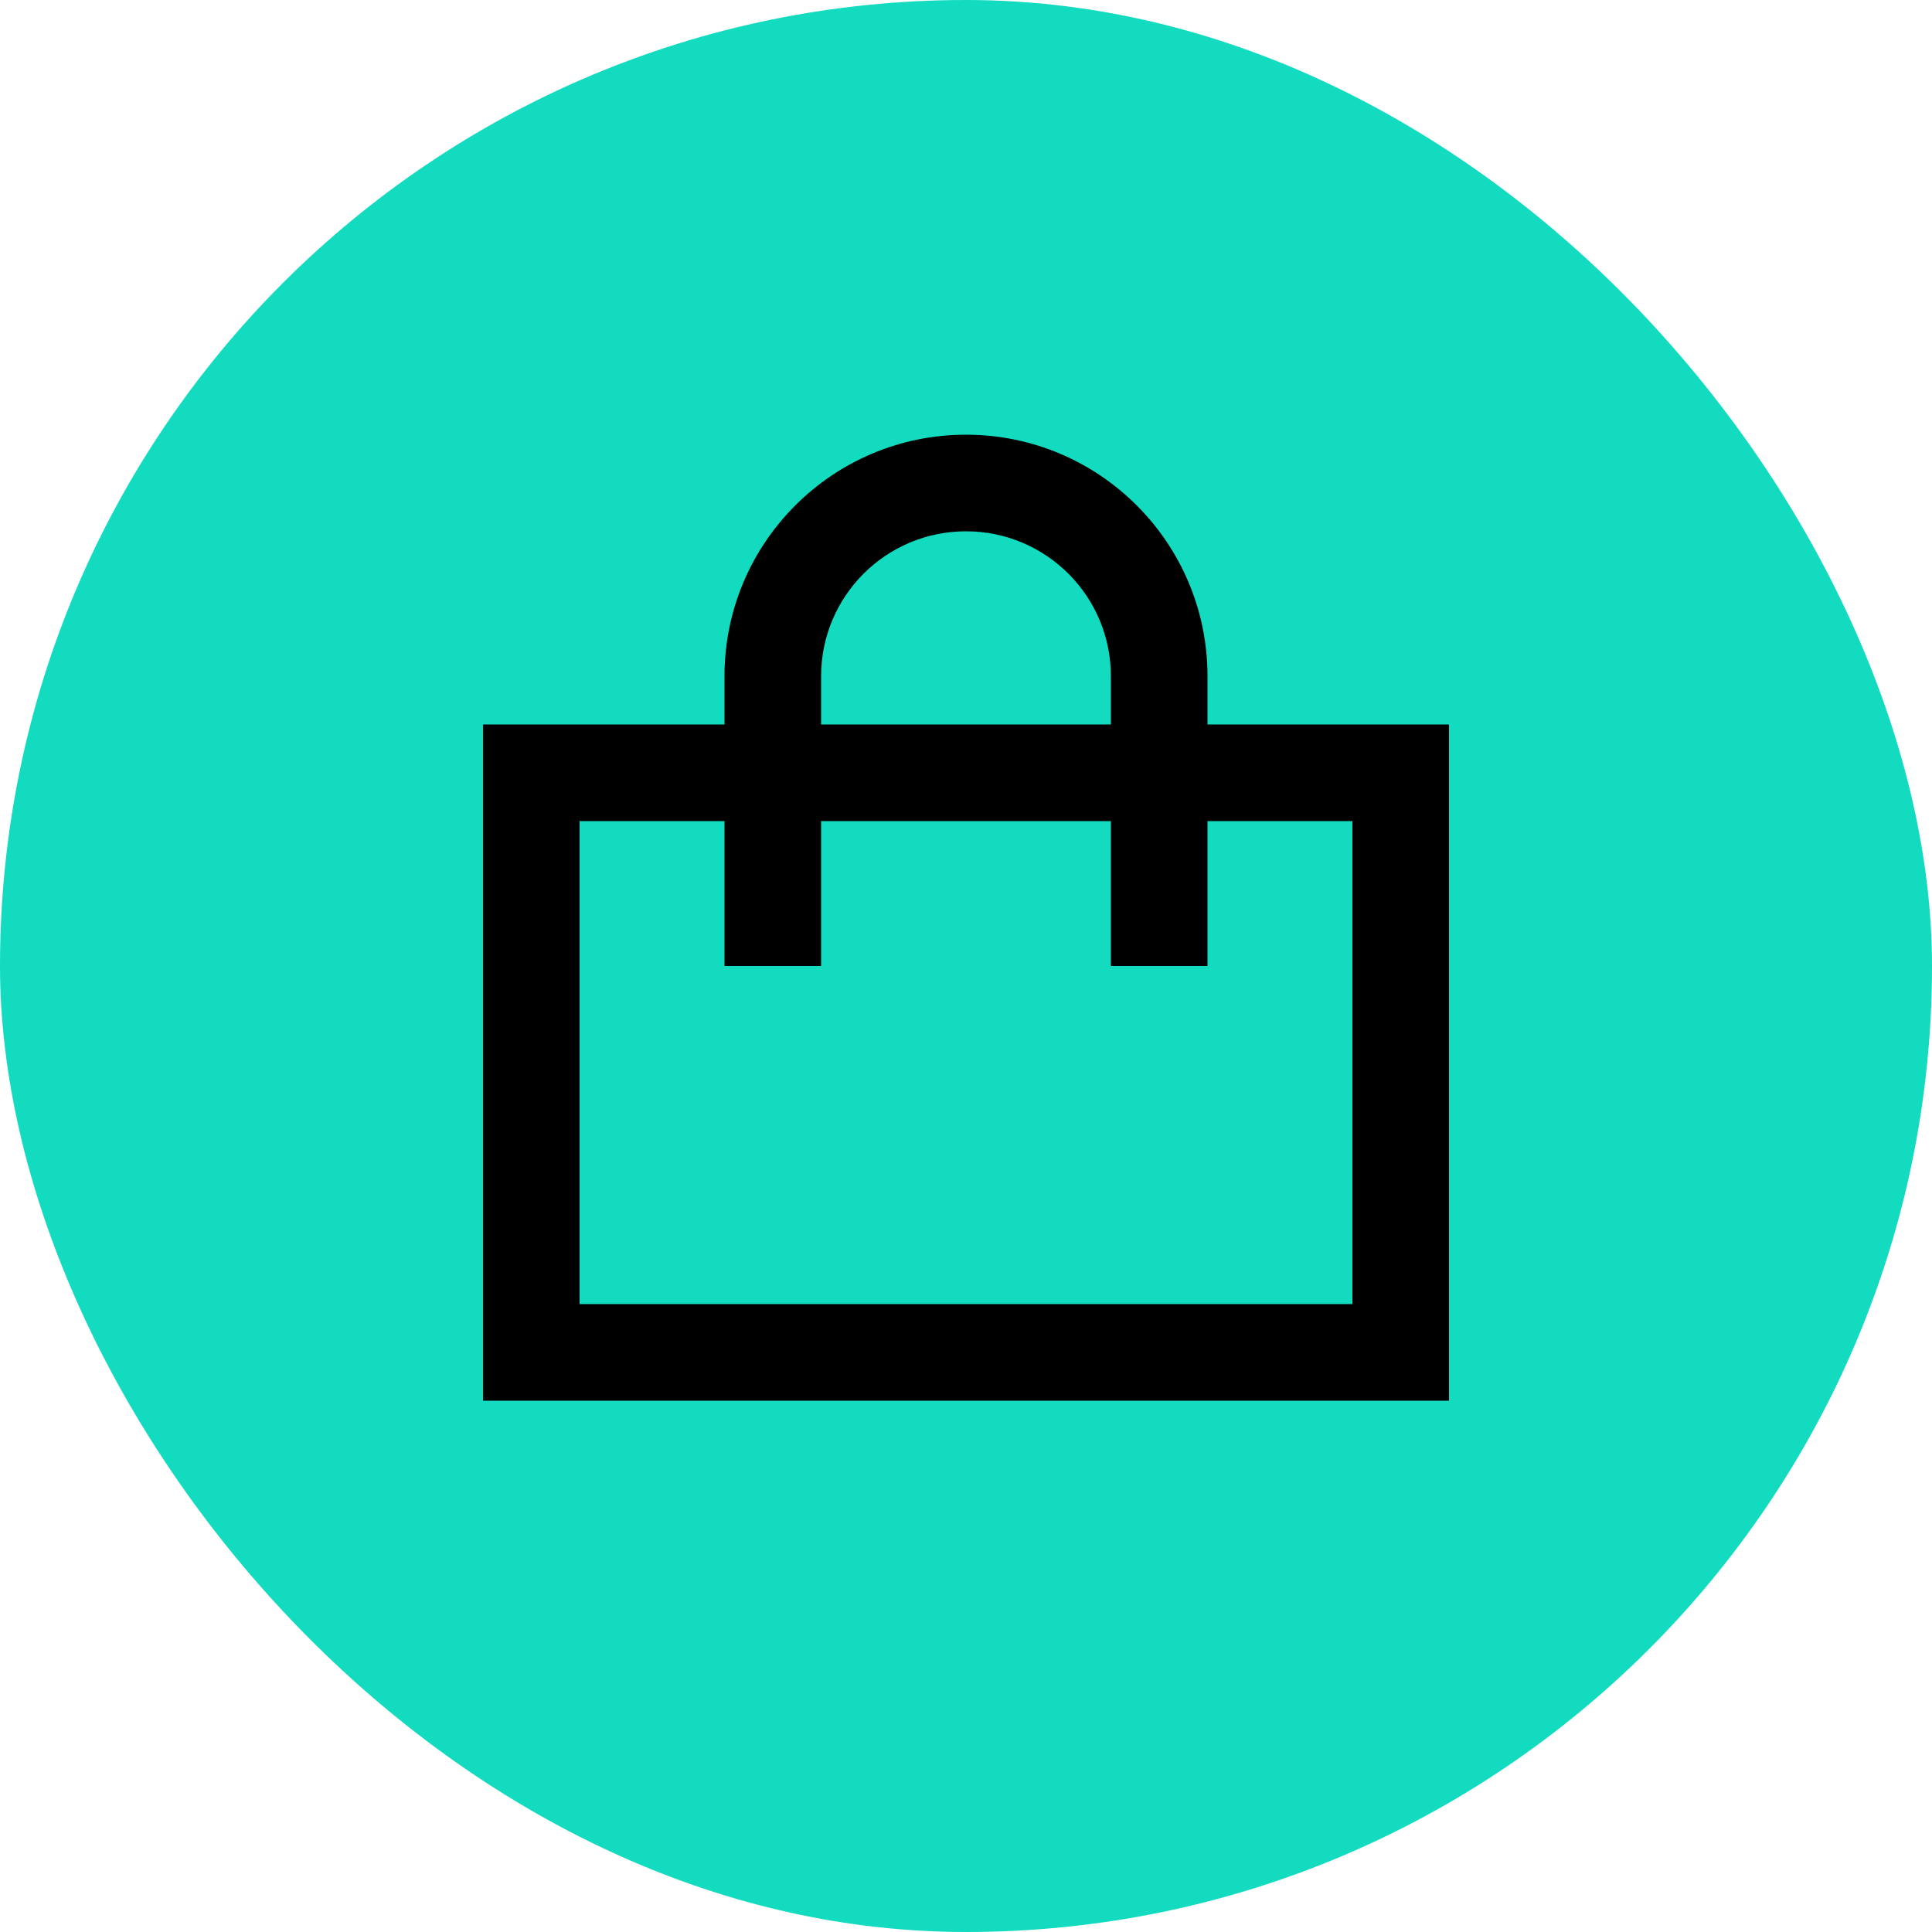
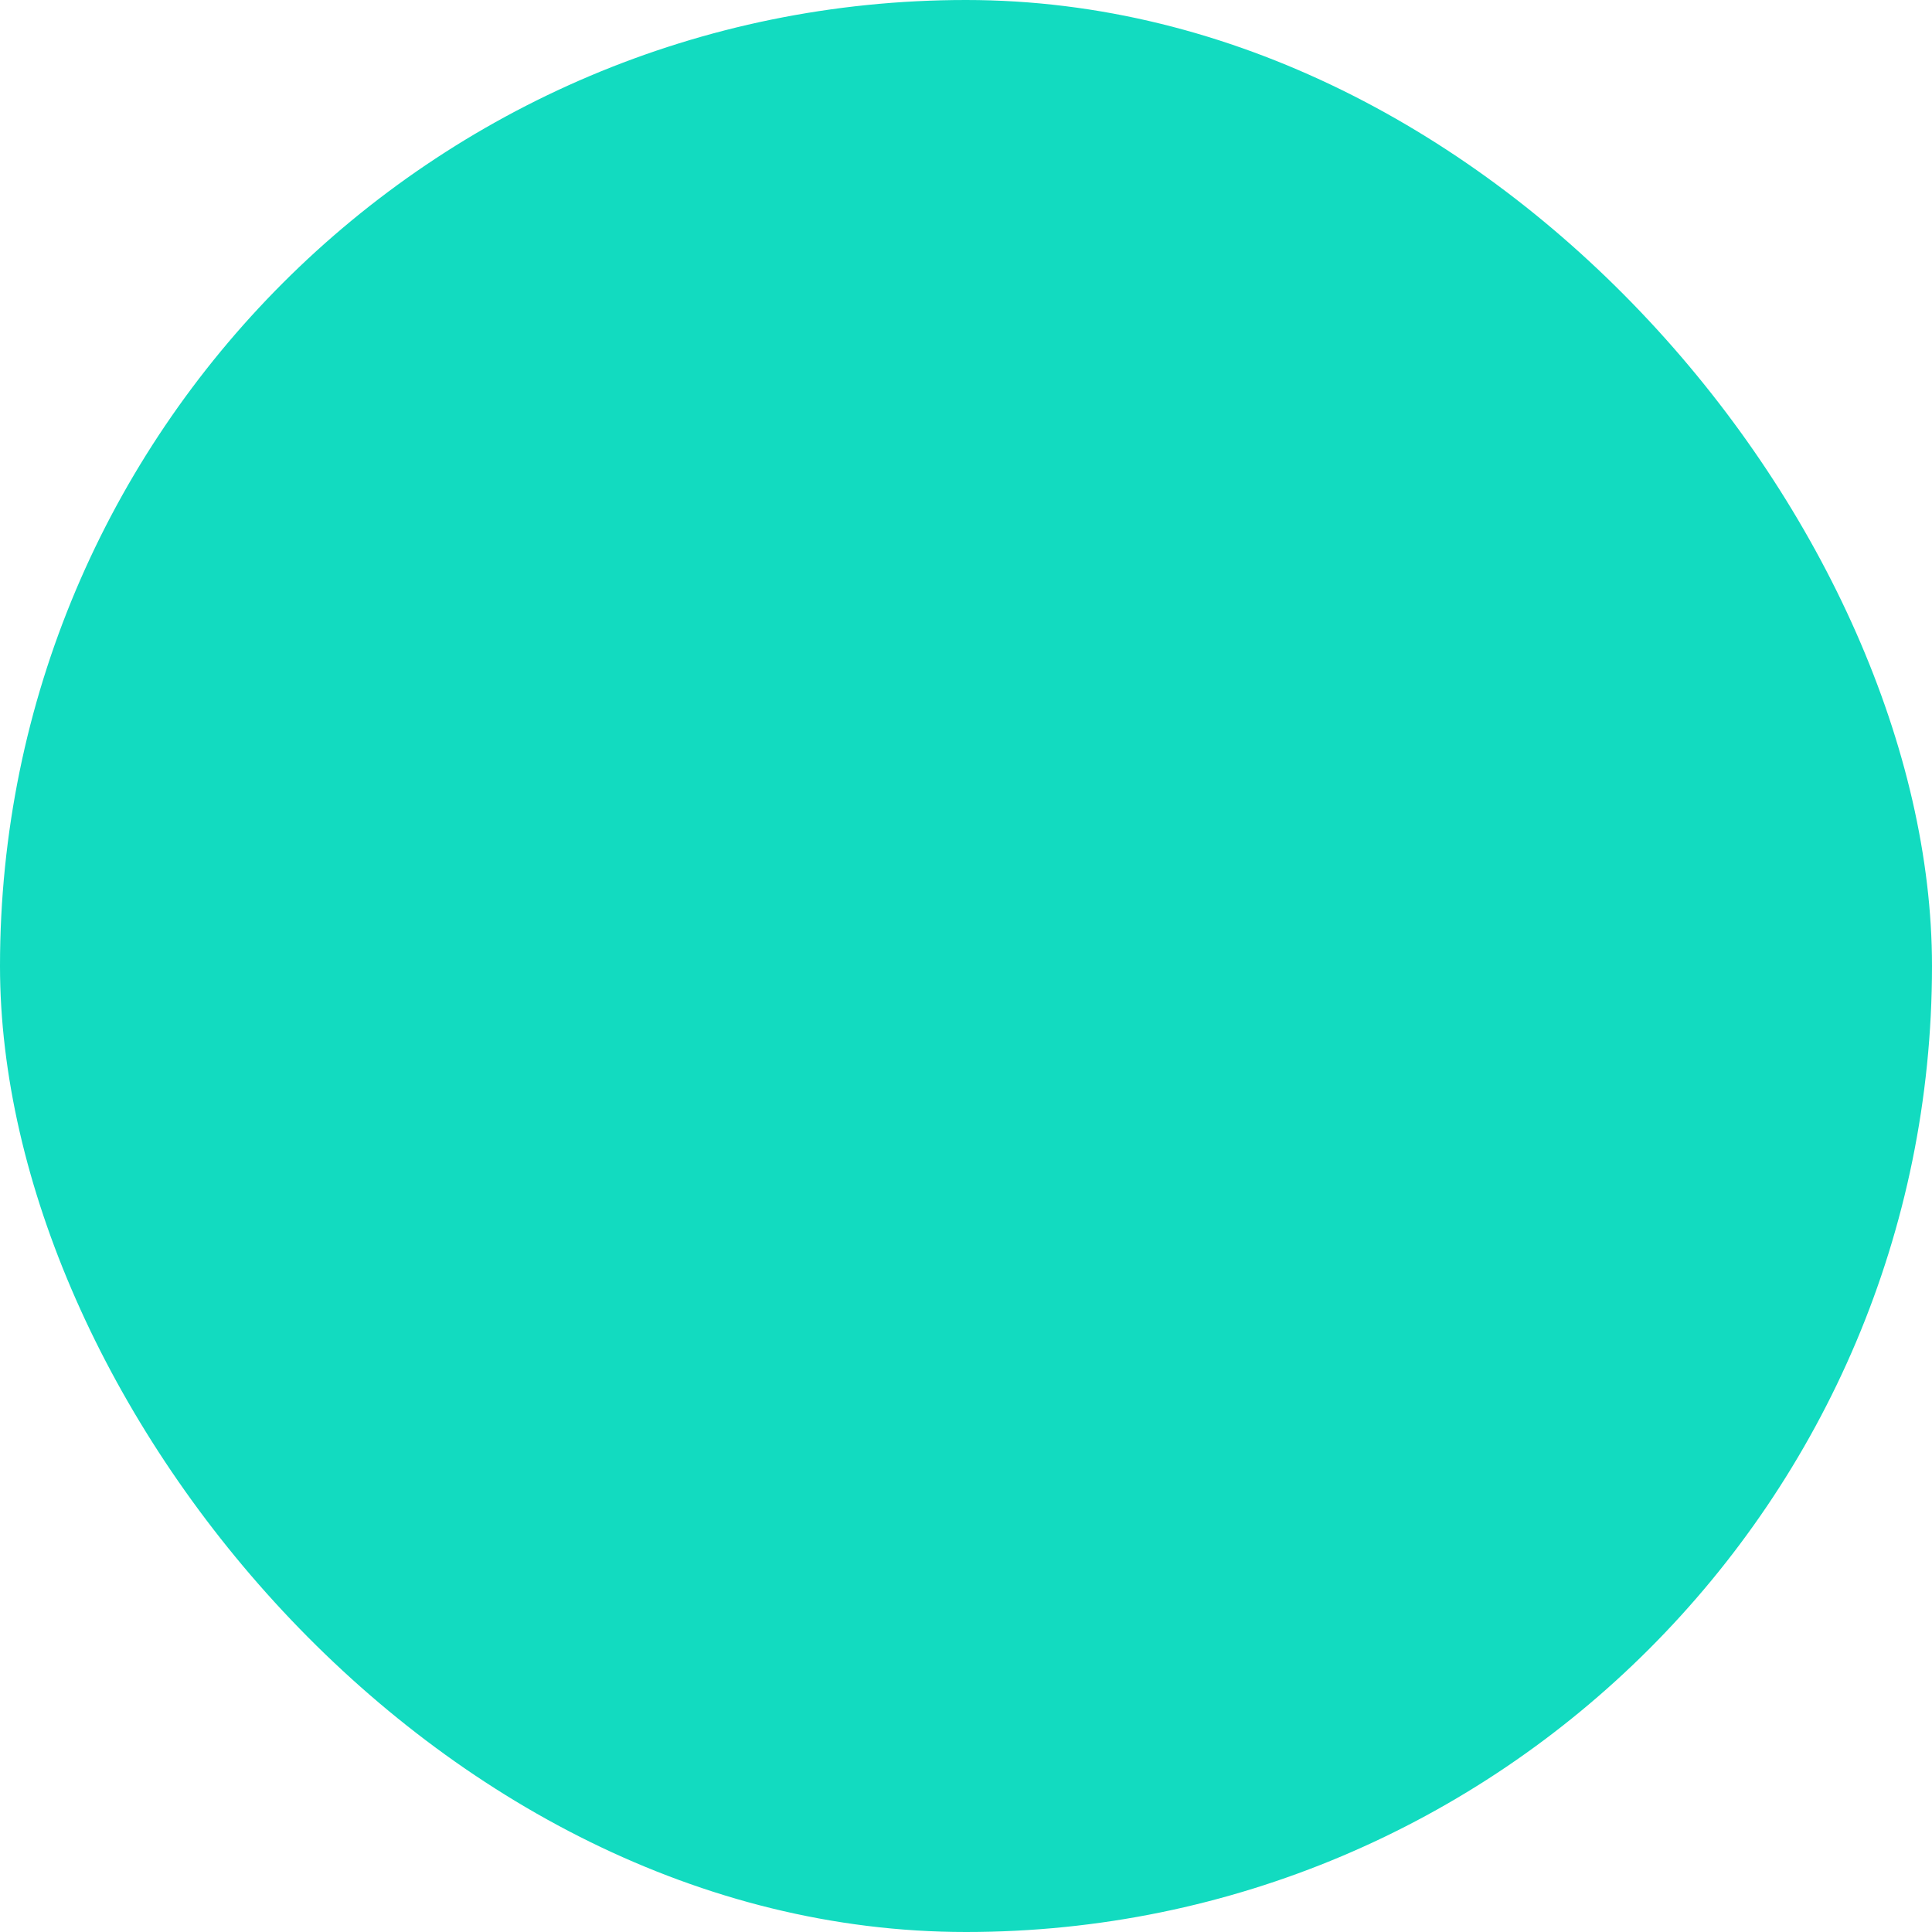
<svg xmlns="http://www.w3.org/2000/svg" width="40" height="40" viewBox="0 0 40 40" fill="none">
  <rect width="40" height="40" rx="20" fill="#12DBC0" />
-   <path fill-rule="evenodd" clip-rule="evenodd" d="M10 15H30V29H10V15ZM12 17V27H28V17H12Z" fill="black" />
-   <path fill-rule="evenodd" clip-rule="evenodd" d="M15 14C15 11.239 17.239 9 20 9C22.761 9 25 11.239 25 14V20H23V14C23 12.343 21.657 11 20 11C18.343 11 17 12.343 17 14V20H15V14Z" fill="black" />
</svg>